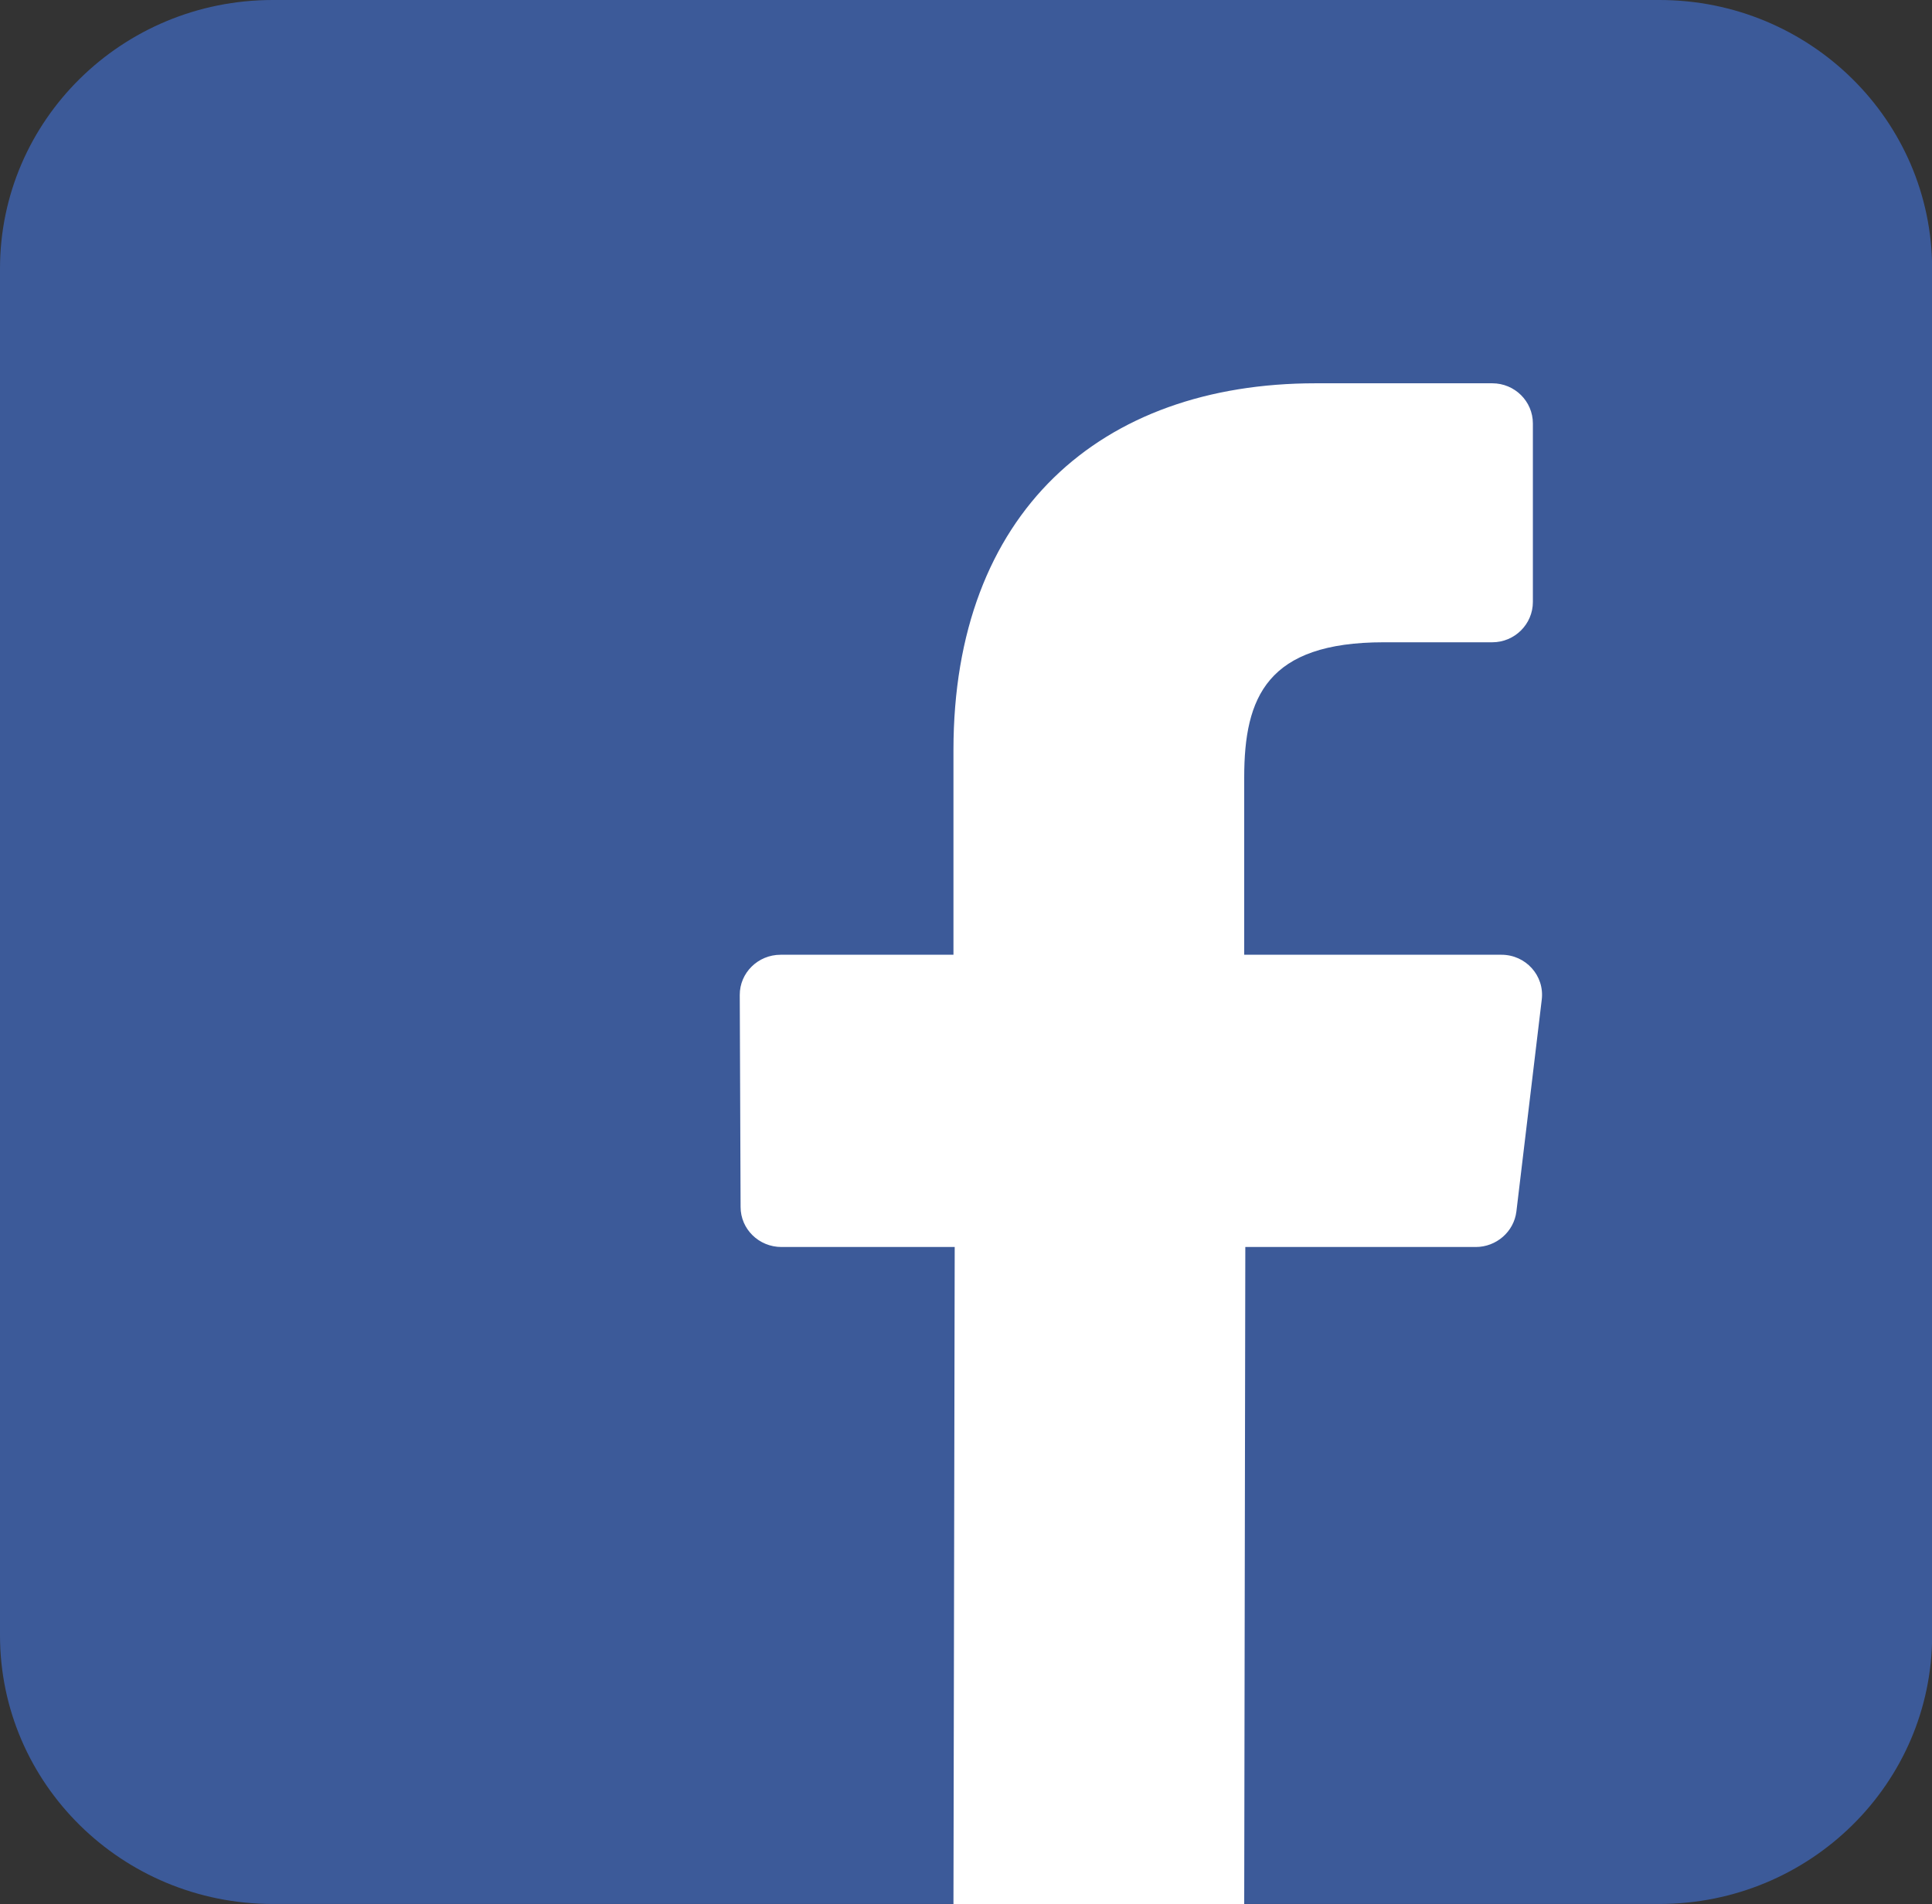
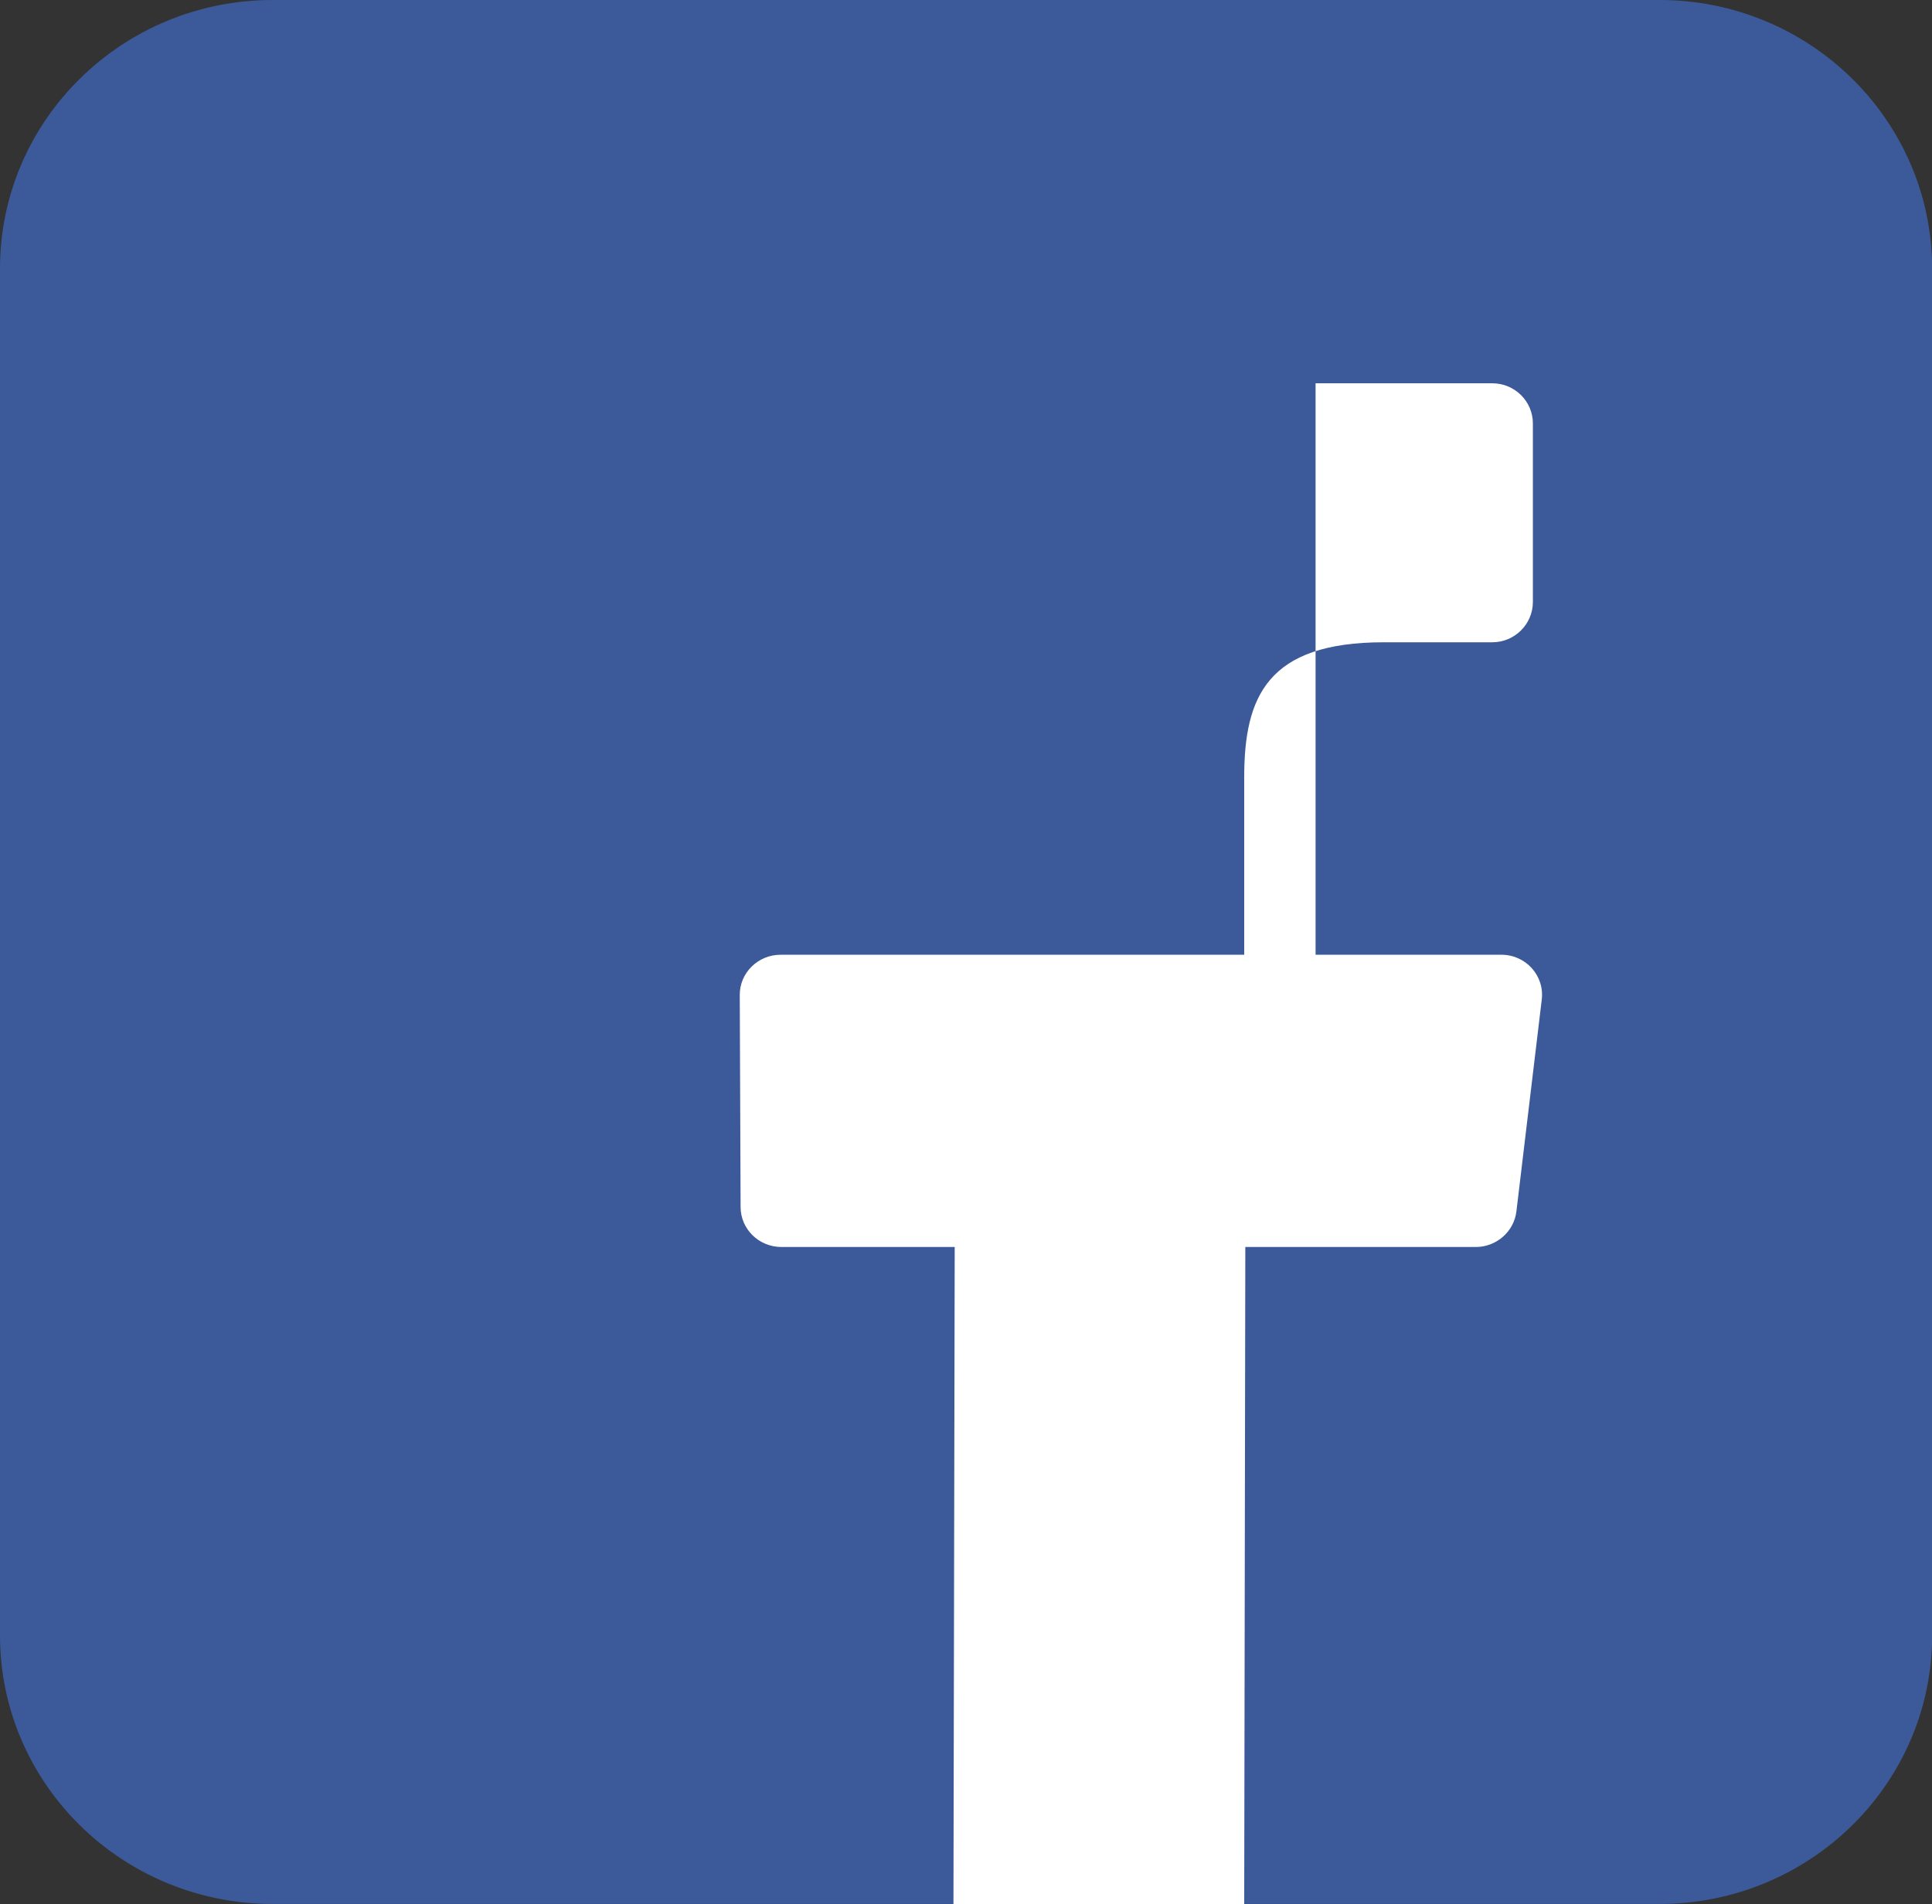
<svg xmlns="http://www.w3.org/2000/svg" version="1.1" id="Layer_1" x="0px" y="0px" width="13.941px" height="13.741px" viewBox="0 0 13.941 13.741" enable-background="new 0 0 13.941 13.741" xml:space="preserve">
  <rect x="0" y="0" width="13.941" height="13.741" fill="#333333" stroke="none" />
  <g>
    <g>
      <g>
        <path fill="#3C5A99" d="M11.974,0H1.968C0.881,0,0,0.868,0,1.939v9.862c0,1.071,0.881,1.939,1.968,1.939h10.006     c1.086,0,1.968-0.868,1.968-1.939V1.939C13.941,0.868,13.06,0,11.974,0z" />
      </g>
    </g>
-     <path fill="#FFFFFF" d="M8.978,13.741l0.008-4.742h1.663c0.148,0,0.275-0.11,0.293-0.256l0.183-1.529   c0.021-0.173-0.115-0.324-0.291-0.324H8.978V5.61c0-0.58,0.165-0.975,1.007-0.975h0.783c0.162,0,0.293-0.131,0.293-0.291V3.056   c0-0.16-0.131-0.29-0.293-0.29H9.493c-1.552,0-2.613,0.933-2.613,2.647V6.89H5.633c-0.164,0-0.296,0.131-0.295,0.291L5.344,8.71   c0,0.16,0.132,0.289,0.295,0.289h1.25L6.88,13.741H8.978z" />
+     <path fill="#FFFFFF" d="M8.978,13.741l0.008-4.742h1.663c0.148,0,0.275-0.11,0.293-0.256l0.183-1.529   c0.021-0.173-0.115-0.324-0.291-0.324H8.978V5.61c0-0.58,0.165-0.975,1.007-0.975h0.783c0.162,0,0.293-0.131,0.293-0.291V3.056   c0-0.16-0.131-0.29-0.293-0.29H9.493V6.89H5.633c-0.164,0-0.296,0.131-0.295,0.291L5.344,8.71   c0,0.16,0.132,0.289,0.295,0.289h1.25L6.88,13.741H8.978z" />
  </g>
  <g display="none">
    <g display="inline">
      <g>
-         <path fill="#C32126" d="M11.974,0H1.967C0.881,0,0,0.868,0,1.939v9.863c0,1.07,0.881,1.939,1.967,1.939h10.006     c1.087,0,1.968-0.869,1.968-1.939V1.939C13.941,0.868,13.061,0,11.974,0z" />
-       </g>
+         </g>
    </g>
-     <path display="inline" fill="#FFFFFF" d="M8.951,7.063L5.123,8.862c-0.102,0.049-0.22-0.025-0.22-0.137V5.014   c0-0.113,0.121-0.187,0.223-0.135l3.83,1.912C9.067,6.848,9.065,7.008,8.951,7.063L8.951,7.063z" />
  </g>
</svg>